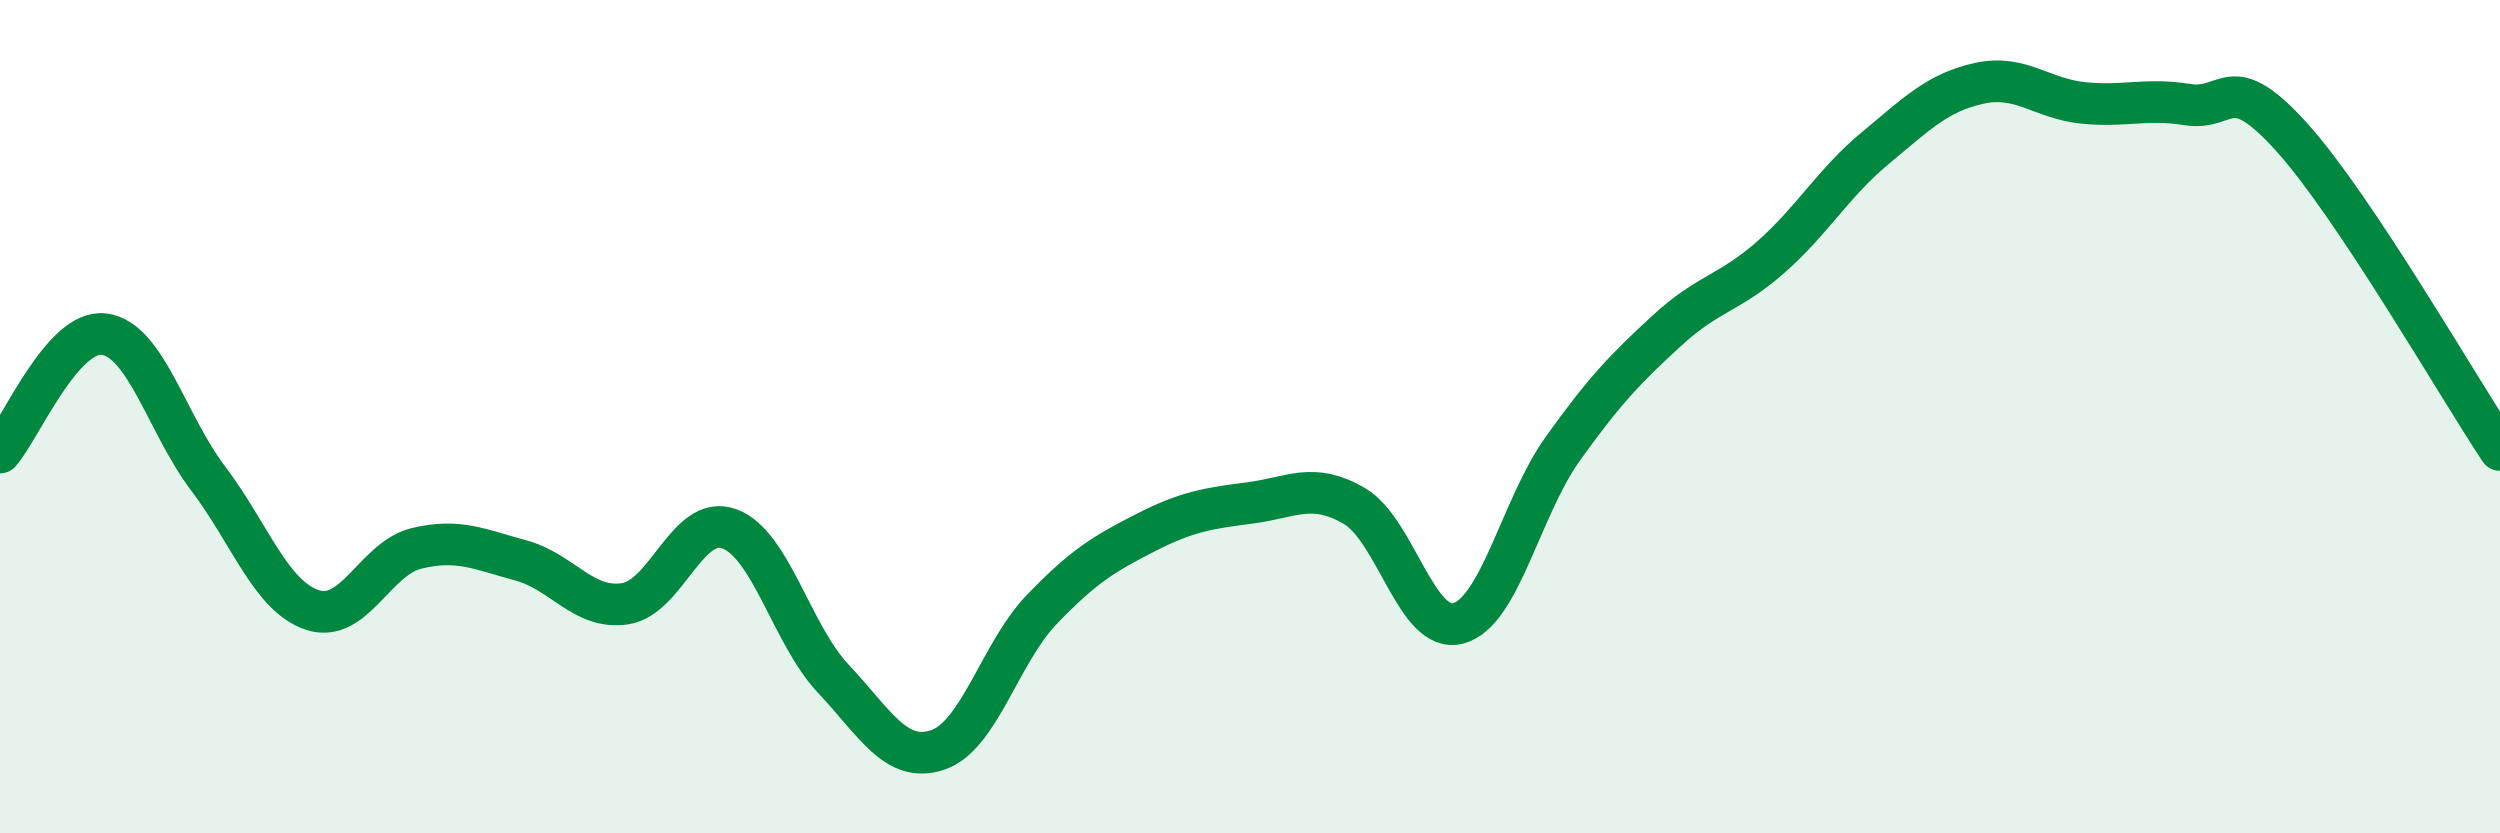
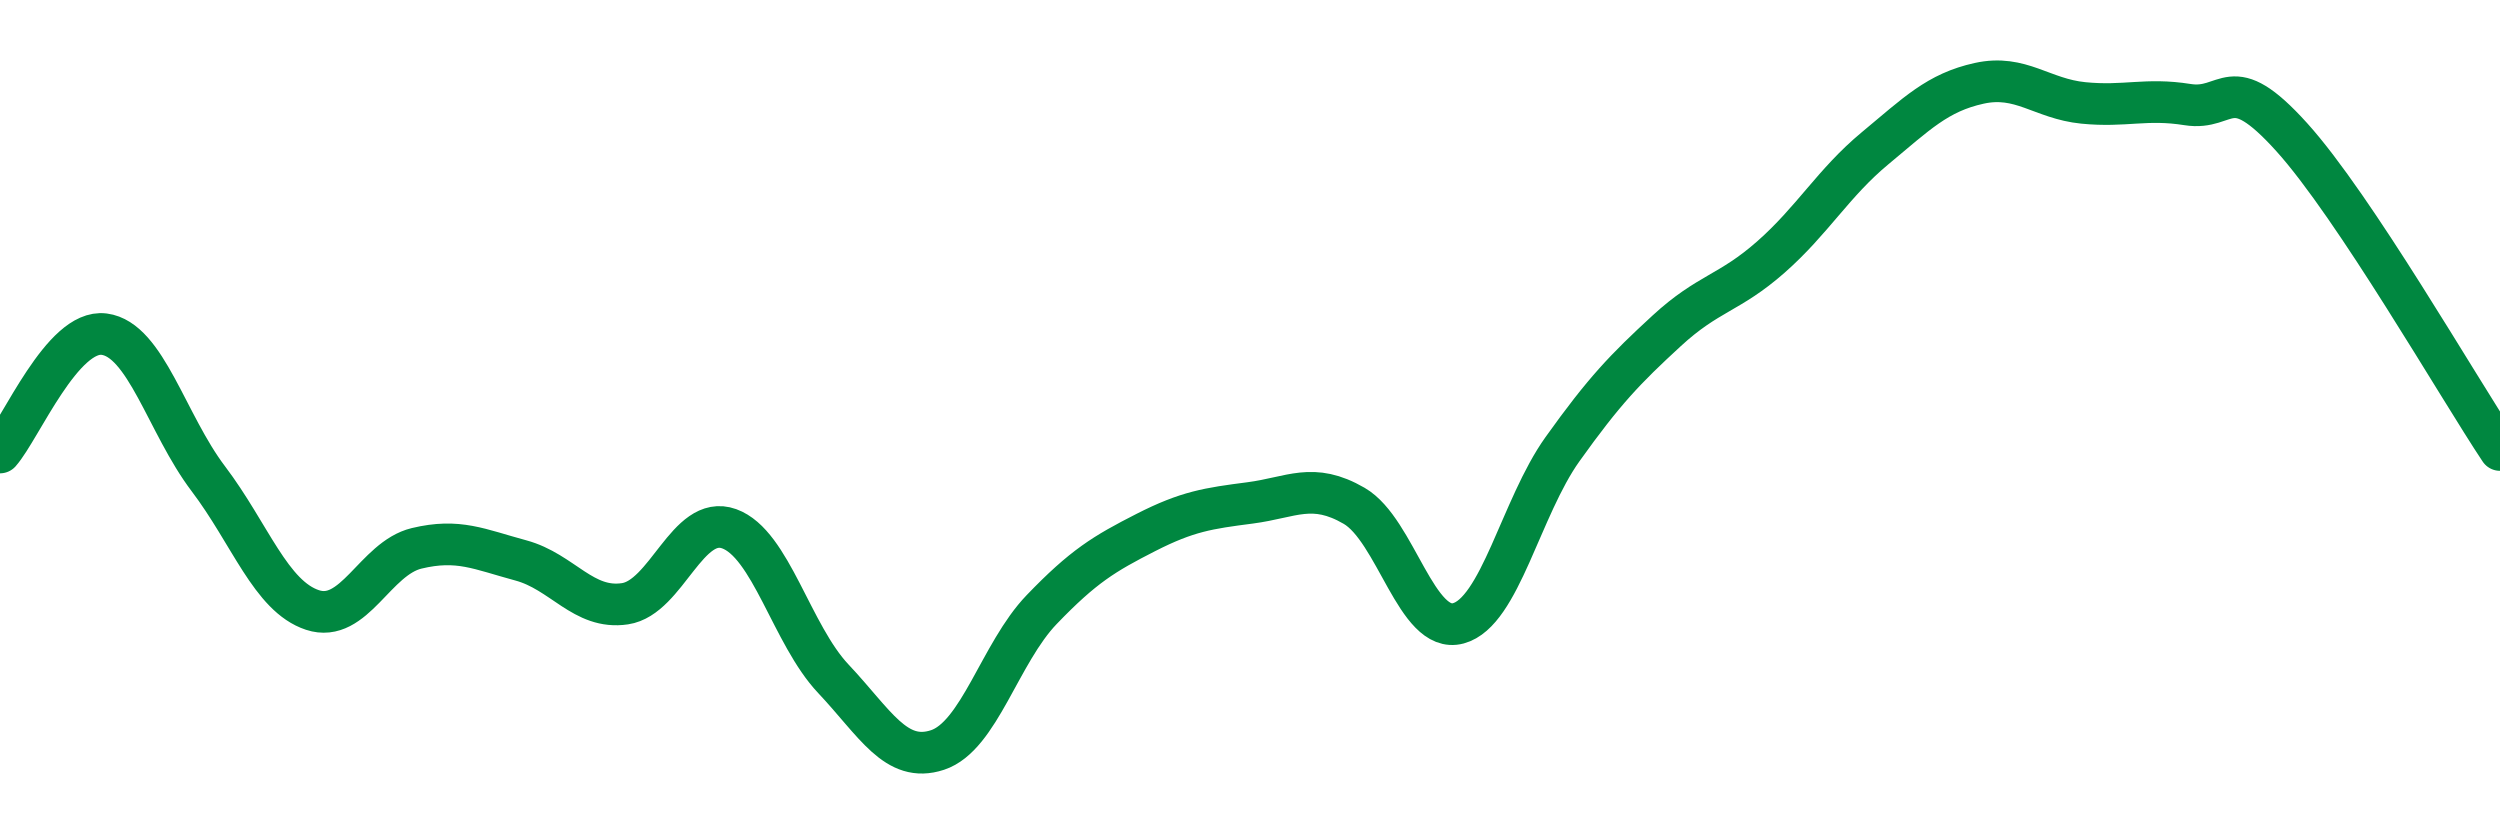
<svg xmlns="http://www.w3.org/2000/svg" width="60" height="20" viewBox="0 0 60 20">
-   <path d="M 0,10.86 C 0.5,10.29 1.5,7.89 2.5,8.02 C 3.5,8.15 4,10.17 5,11.49 C 6,12.81 6.5,14.31 7.5,14.64 C 8.5,14.97 9,13.4 10,13.16 C 11,12.92 11.5,13.18 12.5,13.45 C 13.5,13.72 14,14.64 15,14.49 C 16,14.34 16.5,12.33 17.5,12.69 C 18.5,13.05 19,15.23 20,16.29 C 21,17.35 21.5,18.33 22.5,18 C 23.5,17.67 24,15.67 25,14.63 C 26,13.59 26.5,13.29 27.5,12.78 C 28.5,12.27 29,12.2 30,12.07 C 31,11.94 31.5,11.56 32.5,12.14 C 33.5,12.72 34,15.23 35,14.96 C 36,14.69 36.5,12.18 37.5,10.78 C 38.5,9.38 39,8.86 40,7.94 C 41,7.02 41.5,7.05 42.5,6.17 C 43.5,5.29 44,4.39 45,3.56 C 46,2.73 46.5,2.22 47.5,2 C 48.5,1.78 49,2.37 50,2.47 C 51,2.57 51.5,2.35 52.5,2.51 C 53.5,2.67 53.5,1.63 55,3.29 C 56.5,4.95 59,9.3 60,10.8L60 20L0 20Z" fill="#008740" opacity="0.1" stroke-linecap="round" stroke-linejoin="round" />
  <path d="M 0,10.86 C 0.5,10.29 1.5,7.89 2.5,8.02 C 3.5,8.15 4,10.17 5,11.49 C 6,12.81 6.5,14.31 7.5,14.64 C 8.5,14.97 9,13.4 10,13.16 C 11,12.92 11.5,13.18 12.5,13.45 C 13.5,13.72 14,14.64 15,14.49 C 16,14.34 16.5,12.33 17.5,12.69 C 18.5,13.05 19,15.23 20,16.29 C 21,17.35 21.5,18.33 22.5,18 C 23.5,17.67 24,15.67 25,14.63 C 26,13.59 26.5,13.29 27.5,12.78 C 28.5,12.27 29,12.2 30,12.07 C 31,11.94 31.5,11.56 32.5,12.14 C 33.5,12.72 34,15.23 35,14.96 C 36,14.69 36.5,12.18 37.5,10.78 C 38.5,9.38 39,8.86 40,7.94 C 41,7.02 41.5,7.05 42.5,6.17 C 43.5,5.29 44,4.39 45,3.56 C 46,2.73 46.5,2.22 47.5,2 C 48.5,1.78 49,2.37 50,2.47 C 51,2.57 51.5,2.35 52.5,2.51 C 53.5,2.67 53.5,1.63 55,3.29 C 56.5,4.95 59,9.3 60,10.8" stroke="#008740" stroke-width="1" fill="none" stroke-linecap="round" stroke-linejoin="round" />
</svg>